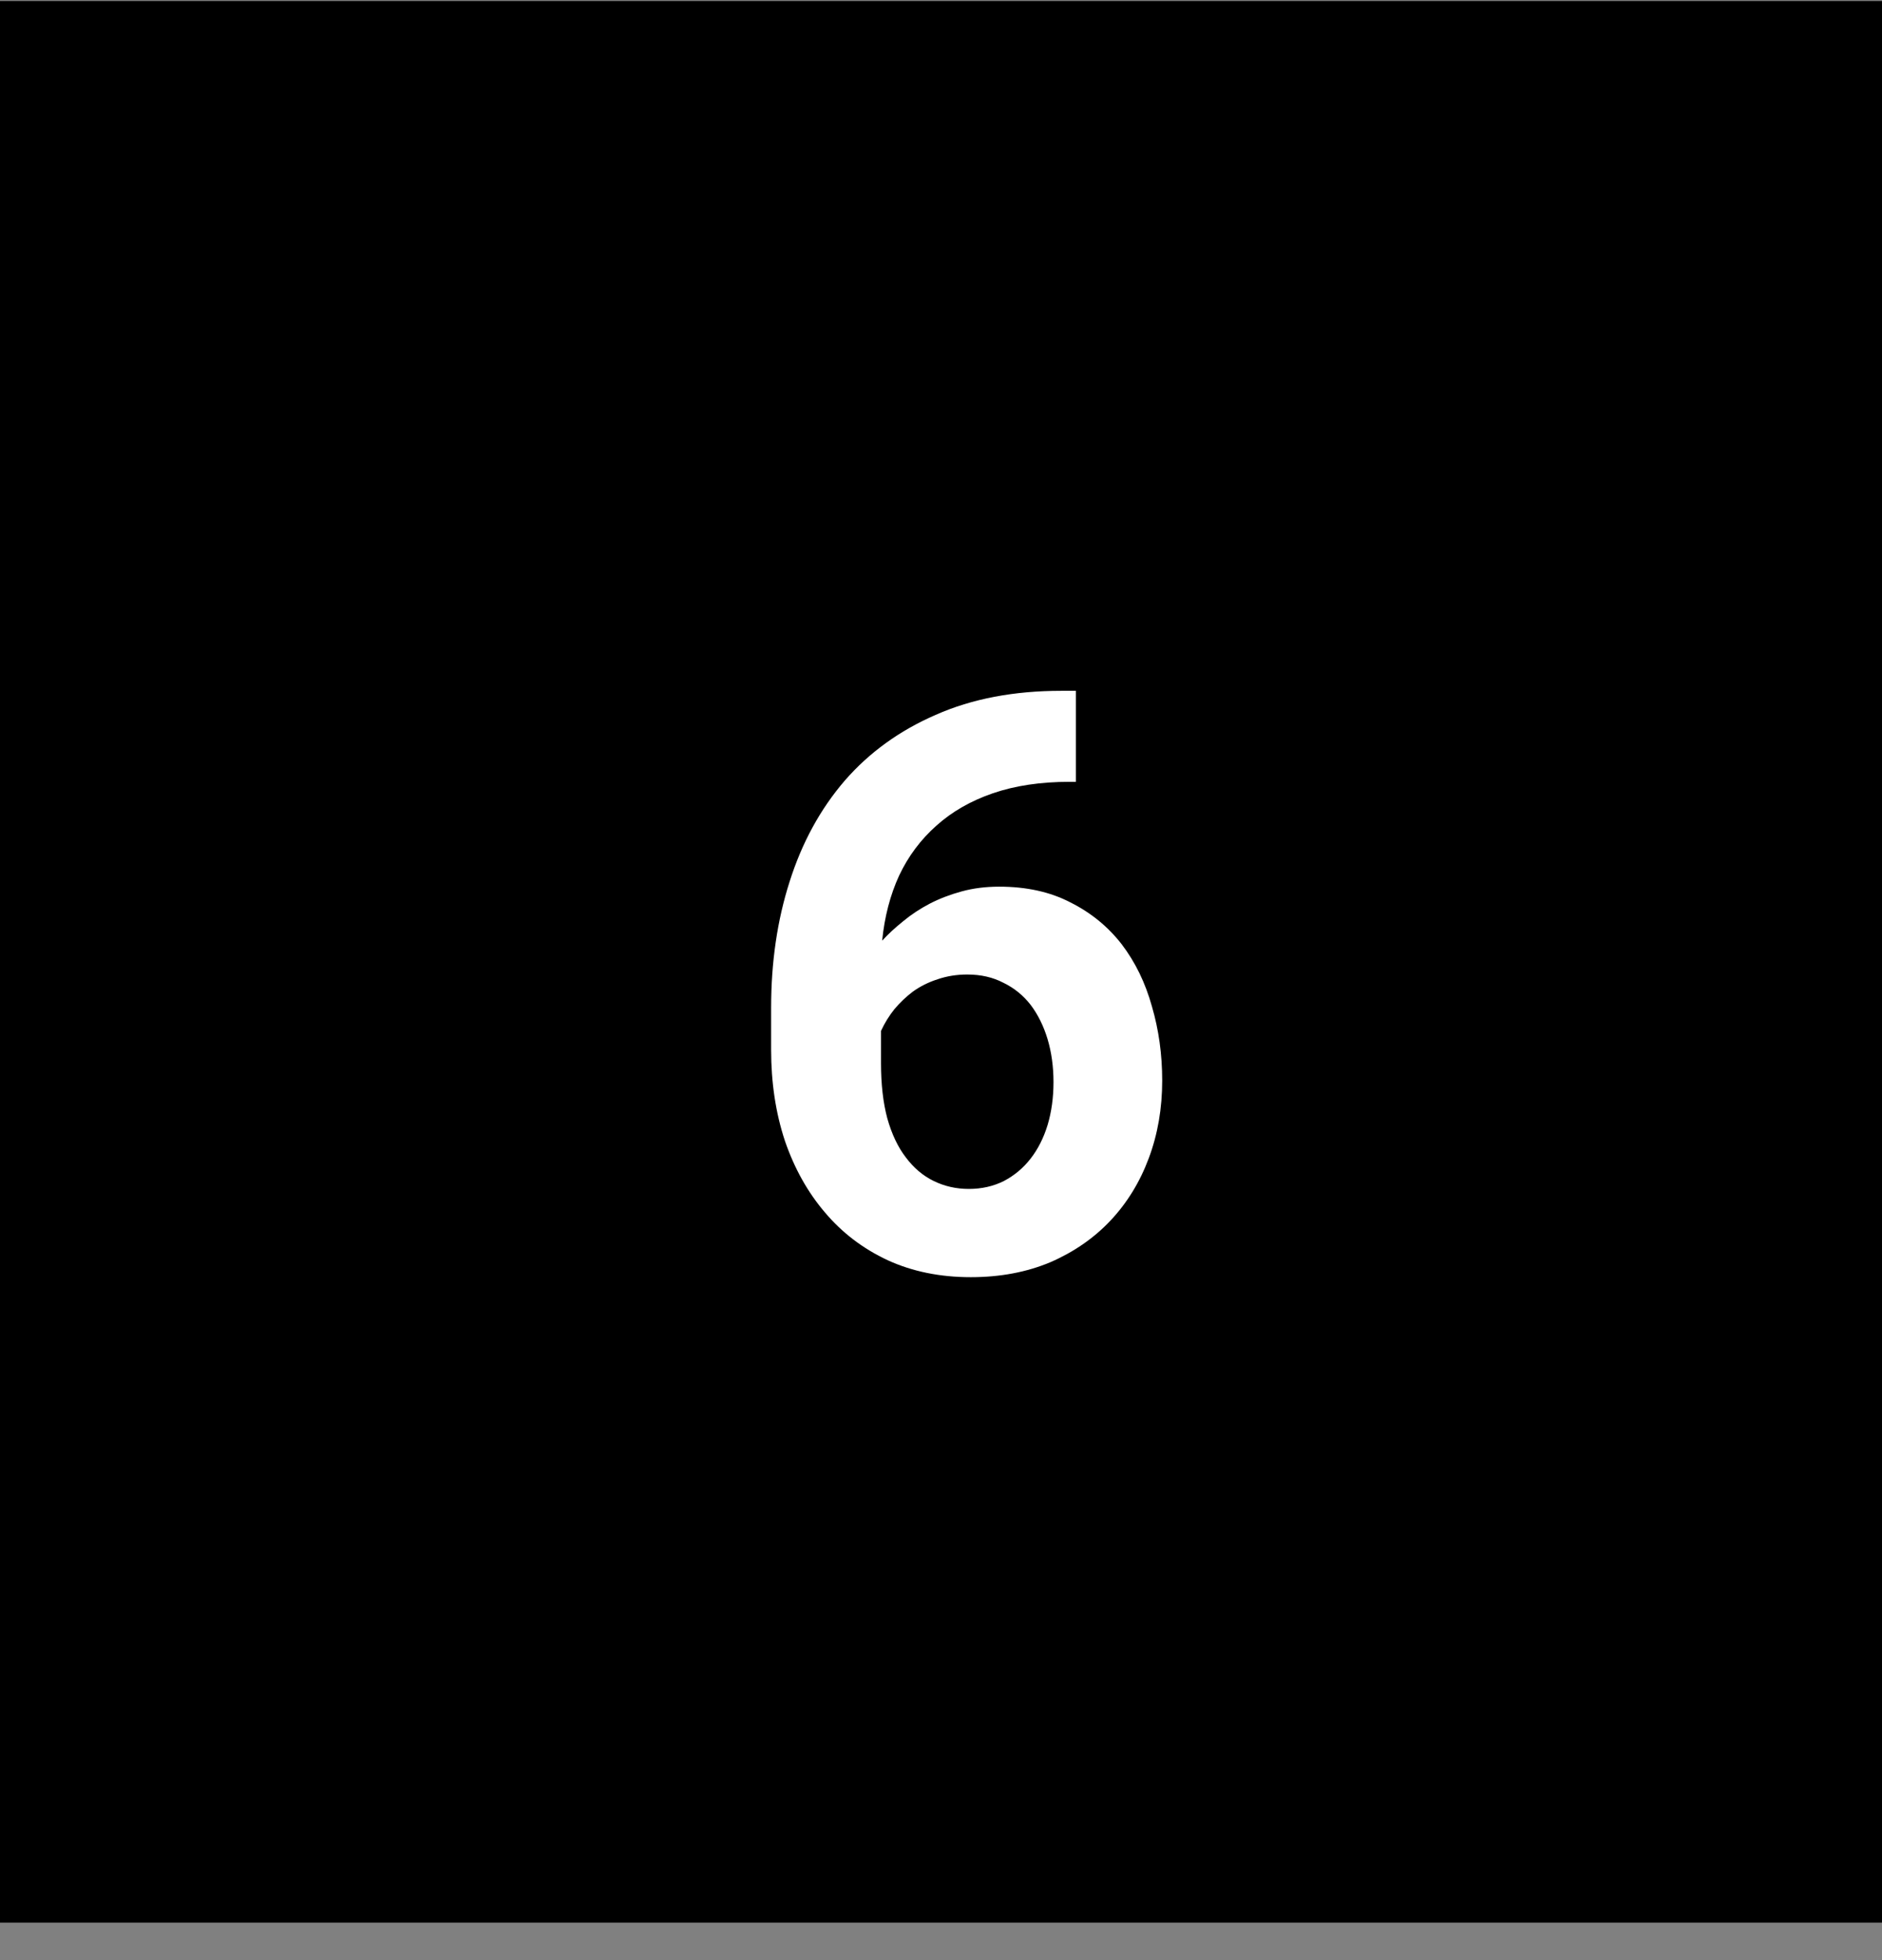
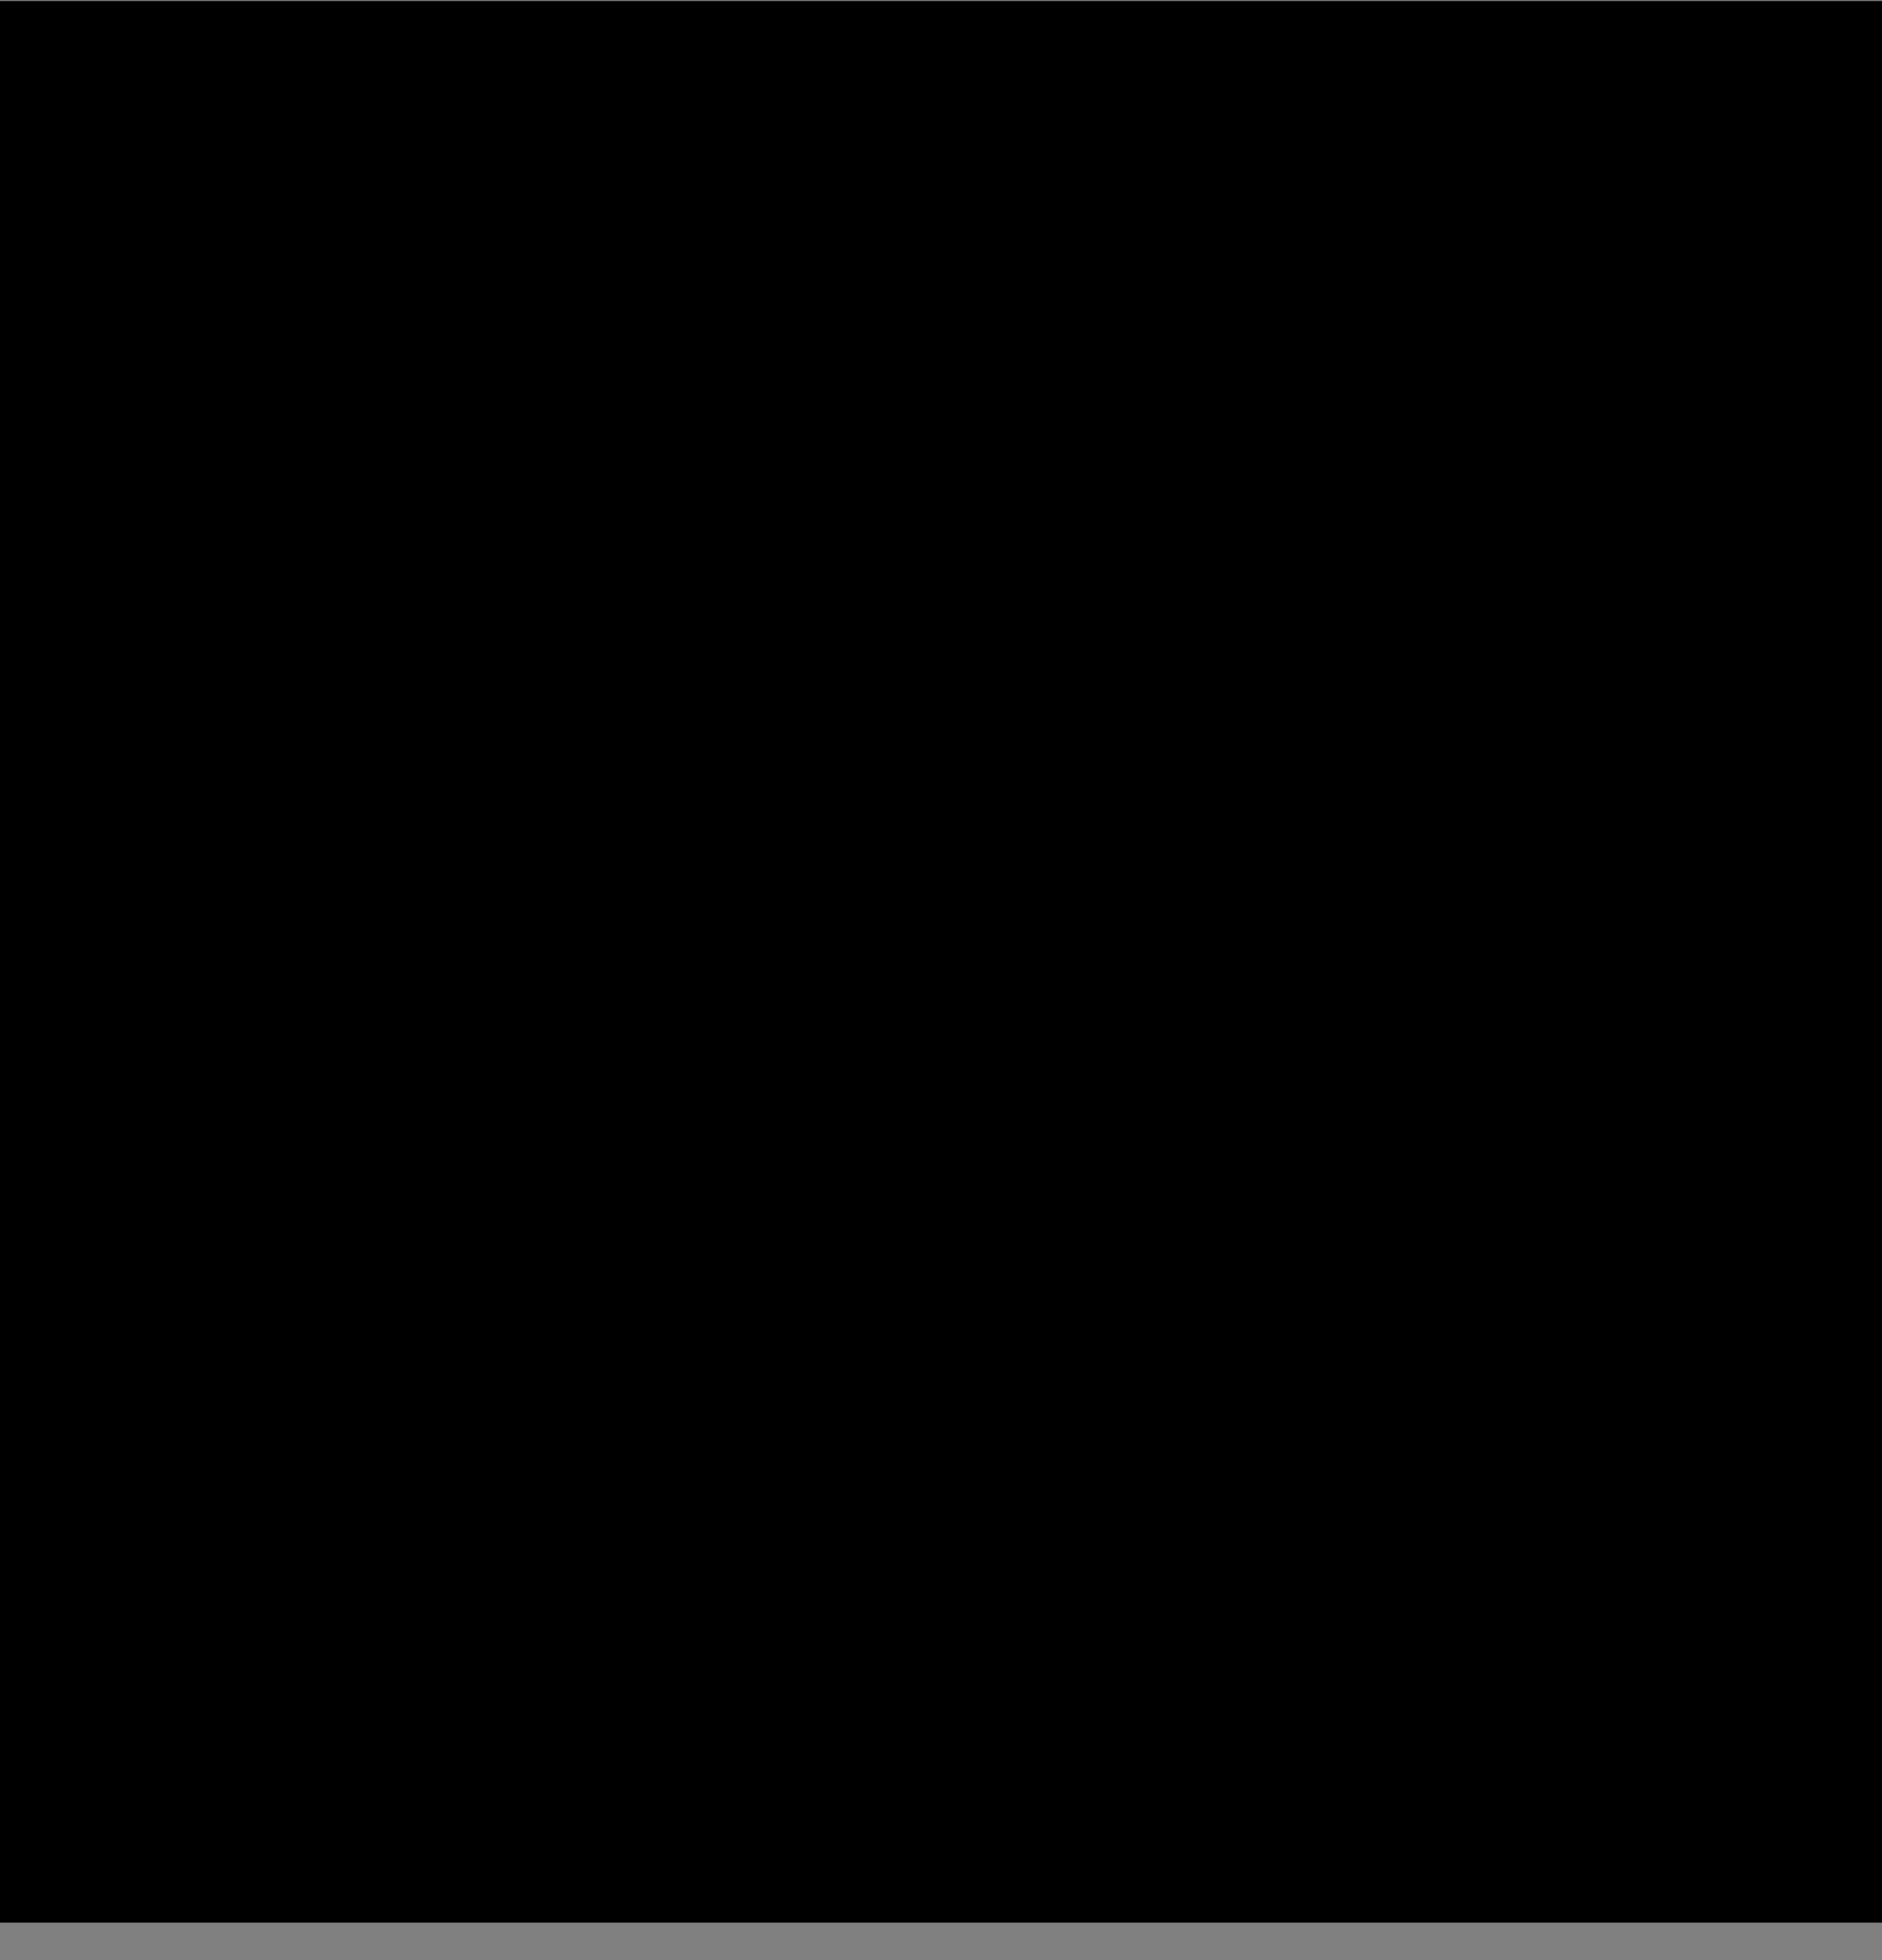
<svg xmlns="http://www.w3.org/2000/svg" width="49" height="51" viewBox="0 0 49 51" fill="none">
  <rect x="0" y="0" width="49" height="51" fill="#808080" stroke="none" />
  <rect y="0.027" width="50" height="50" fill="black" />
-   <path d="M28.013 17.975V20.343H27.849C27.097 20.343 26.431 20.442 25.85 20.641C25.275 20.839 24.787 21.119 24.383 21.481C23.973 21.844 23.648 22.278 23.409 22.784C23.177 23.29 23.03 23.854 22.968 24.476C23.125 24.305 23.307 24.137 23.512 23.973C23.717 23.802 23.949 23.648 24.209 23.512C24.462 23.382 24.739 23.276 25.04 23.194C25.34 23.112 25.665 23.071 26.014 23.071C26.725 23.071 27.343 23.207 27.87 23.481C28.403 23.748 28.847 24.11 29.203 24.568C29.558 25.033 29.821 25.573 29.992 26.188C30.17 26.796 30.259 27.439 30.259 28.116C30.259 28.84 30.143 29.514 29.91 30.136C29.678 30.758 29.346 31.298 28.916 31.756C28.485 32.214 27.962 32.576 27.347 32.843C26.731 33.102 26.041 33.232 25.275 33.232C24.476 33.232 23.754 33.085 23.112 32.791C22.469 32.491 21.926 32.077 21.481 31.551C21.03 31.024 20.682 30.402 20.436 29.685C20.196 28.96 20.077 28.17 20.077 27.316V26.219C20.077 25.036 20.237 23.942 20.559 22.938C20.88 21.926 21.358 21.051 21.994 20.312C22.63 19.581 23.419 19.01 24.363 18.6C25.306 18.183 26.396 17.975 27.634 17.975H28.013ZM25.183 25.357C24.91 25.357 24.653 25.398 24.414 25.48C24.175 25.556 23.956 25.665 23.758 25.809C23.587 25.939 23.43 26.089 23.286 26.26C23.149 26.431 23.033 26.619 22.938 26.824V27.665C22.938 28.211 22.992 28.69 23.102 29.1C23.218 29.51 23.378 29.849 23.584 30.115C23.789 30.389 24.031 30.594 24.311 30.73C24.592 30.867 24.896 30.936 25.224 30.936C25.559 30.936 25.863 30.867 26.137 30.73C26.41 30.587 26.643 30.392 26.834 30.146C27.025 29.9 27.172 29.609 27.275 29.274C27.377 28.933 27.429 28.56 27.429 28.157C27.429 27.753 27.377 27.381 27.275 27.039C27.172 26.697 27.025 26.4 26.834 26.147C26.643 25.901 26.407 25.709 26.127 25.573C25.853 25.429 25.539 25.357 25.183 25.357Z" fill="white" />
</svg>